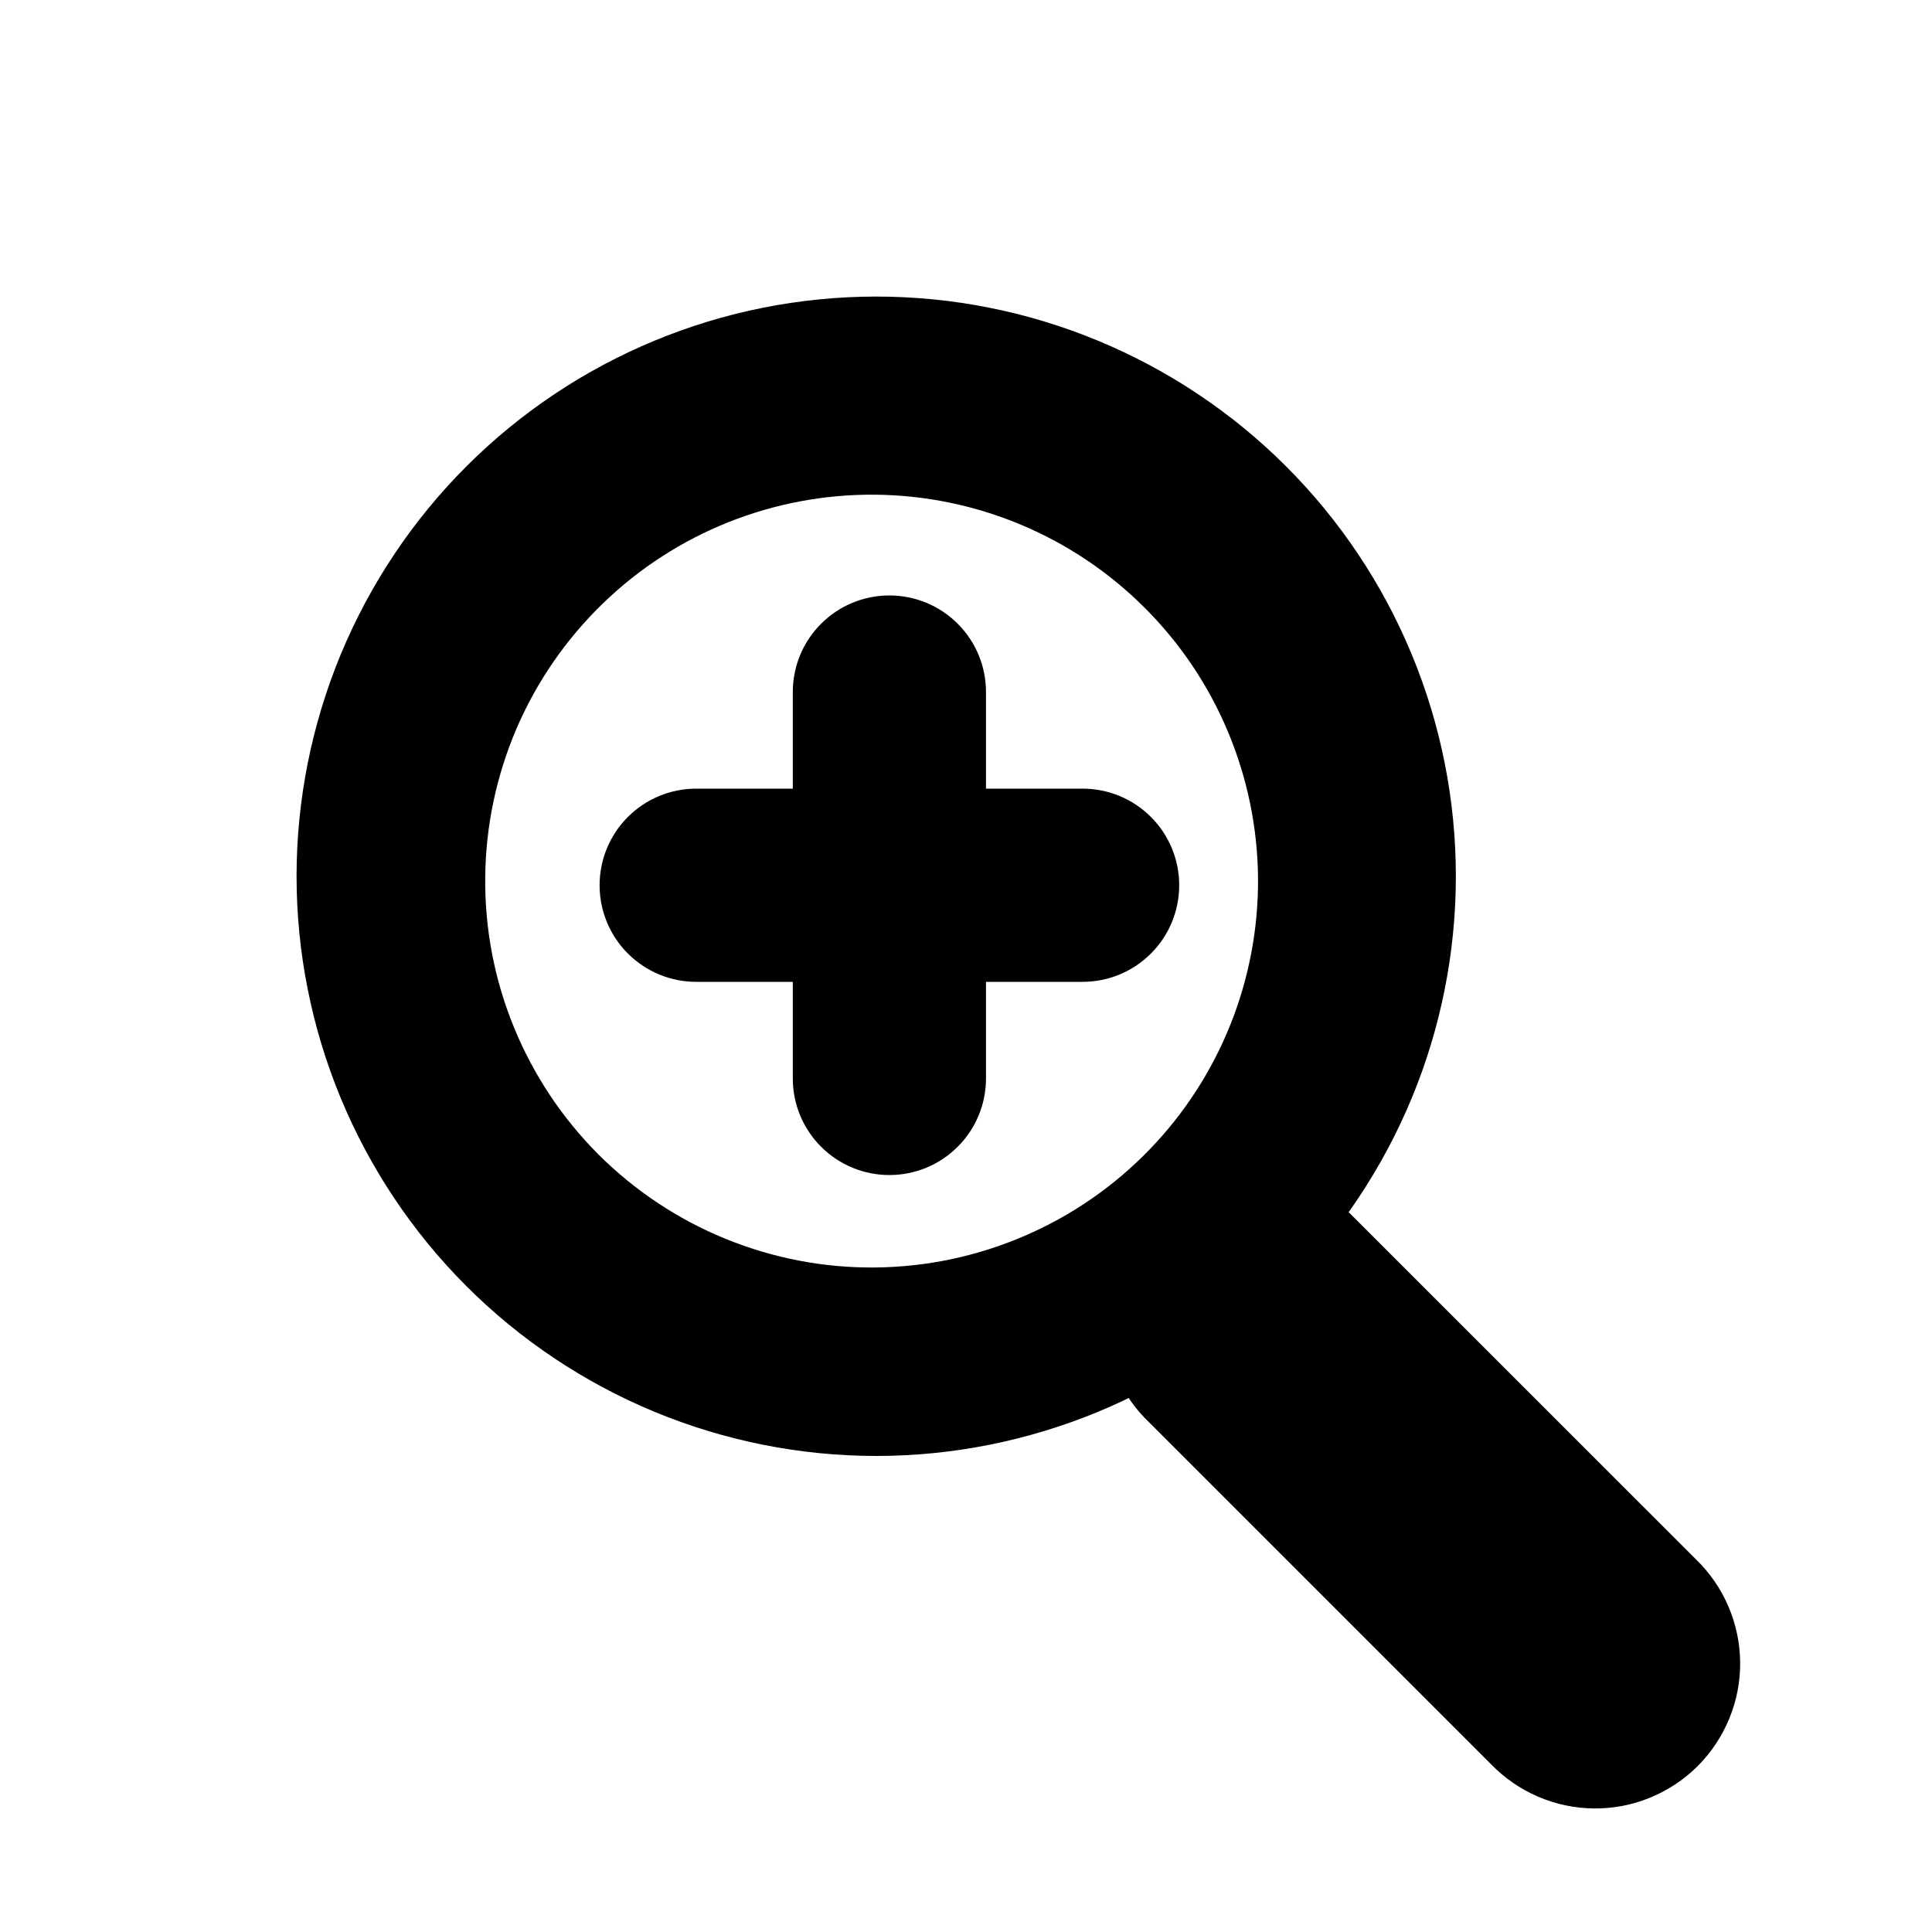
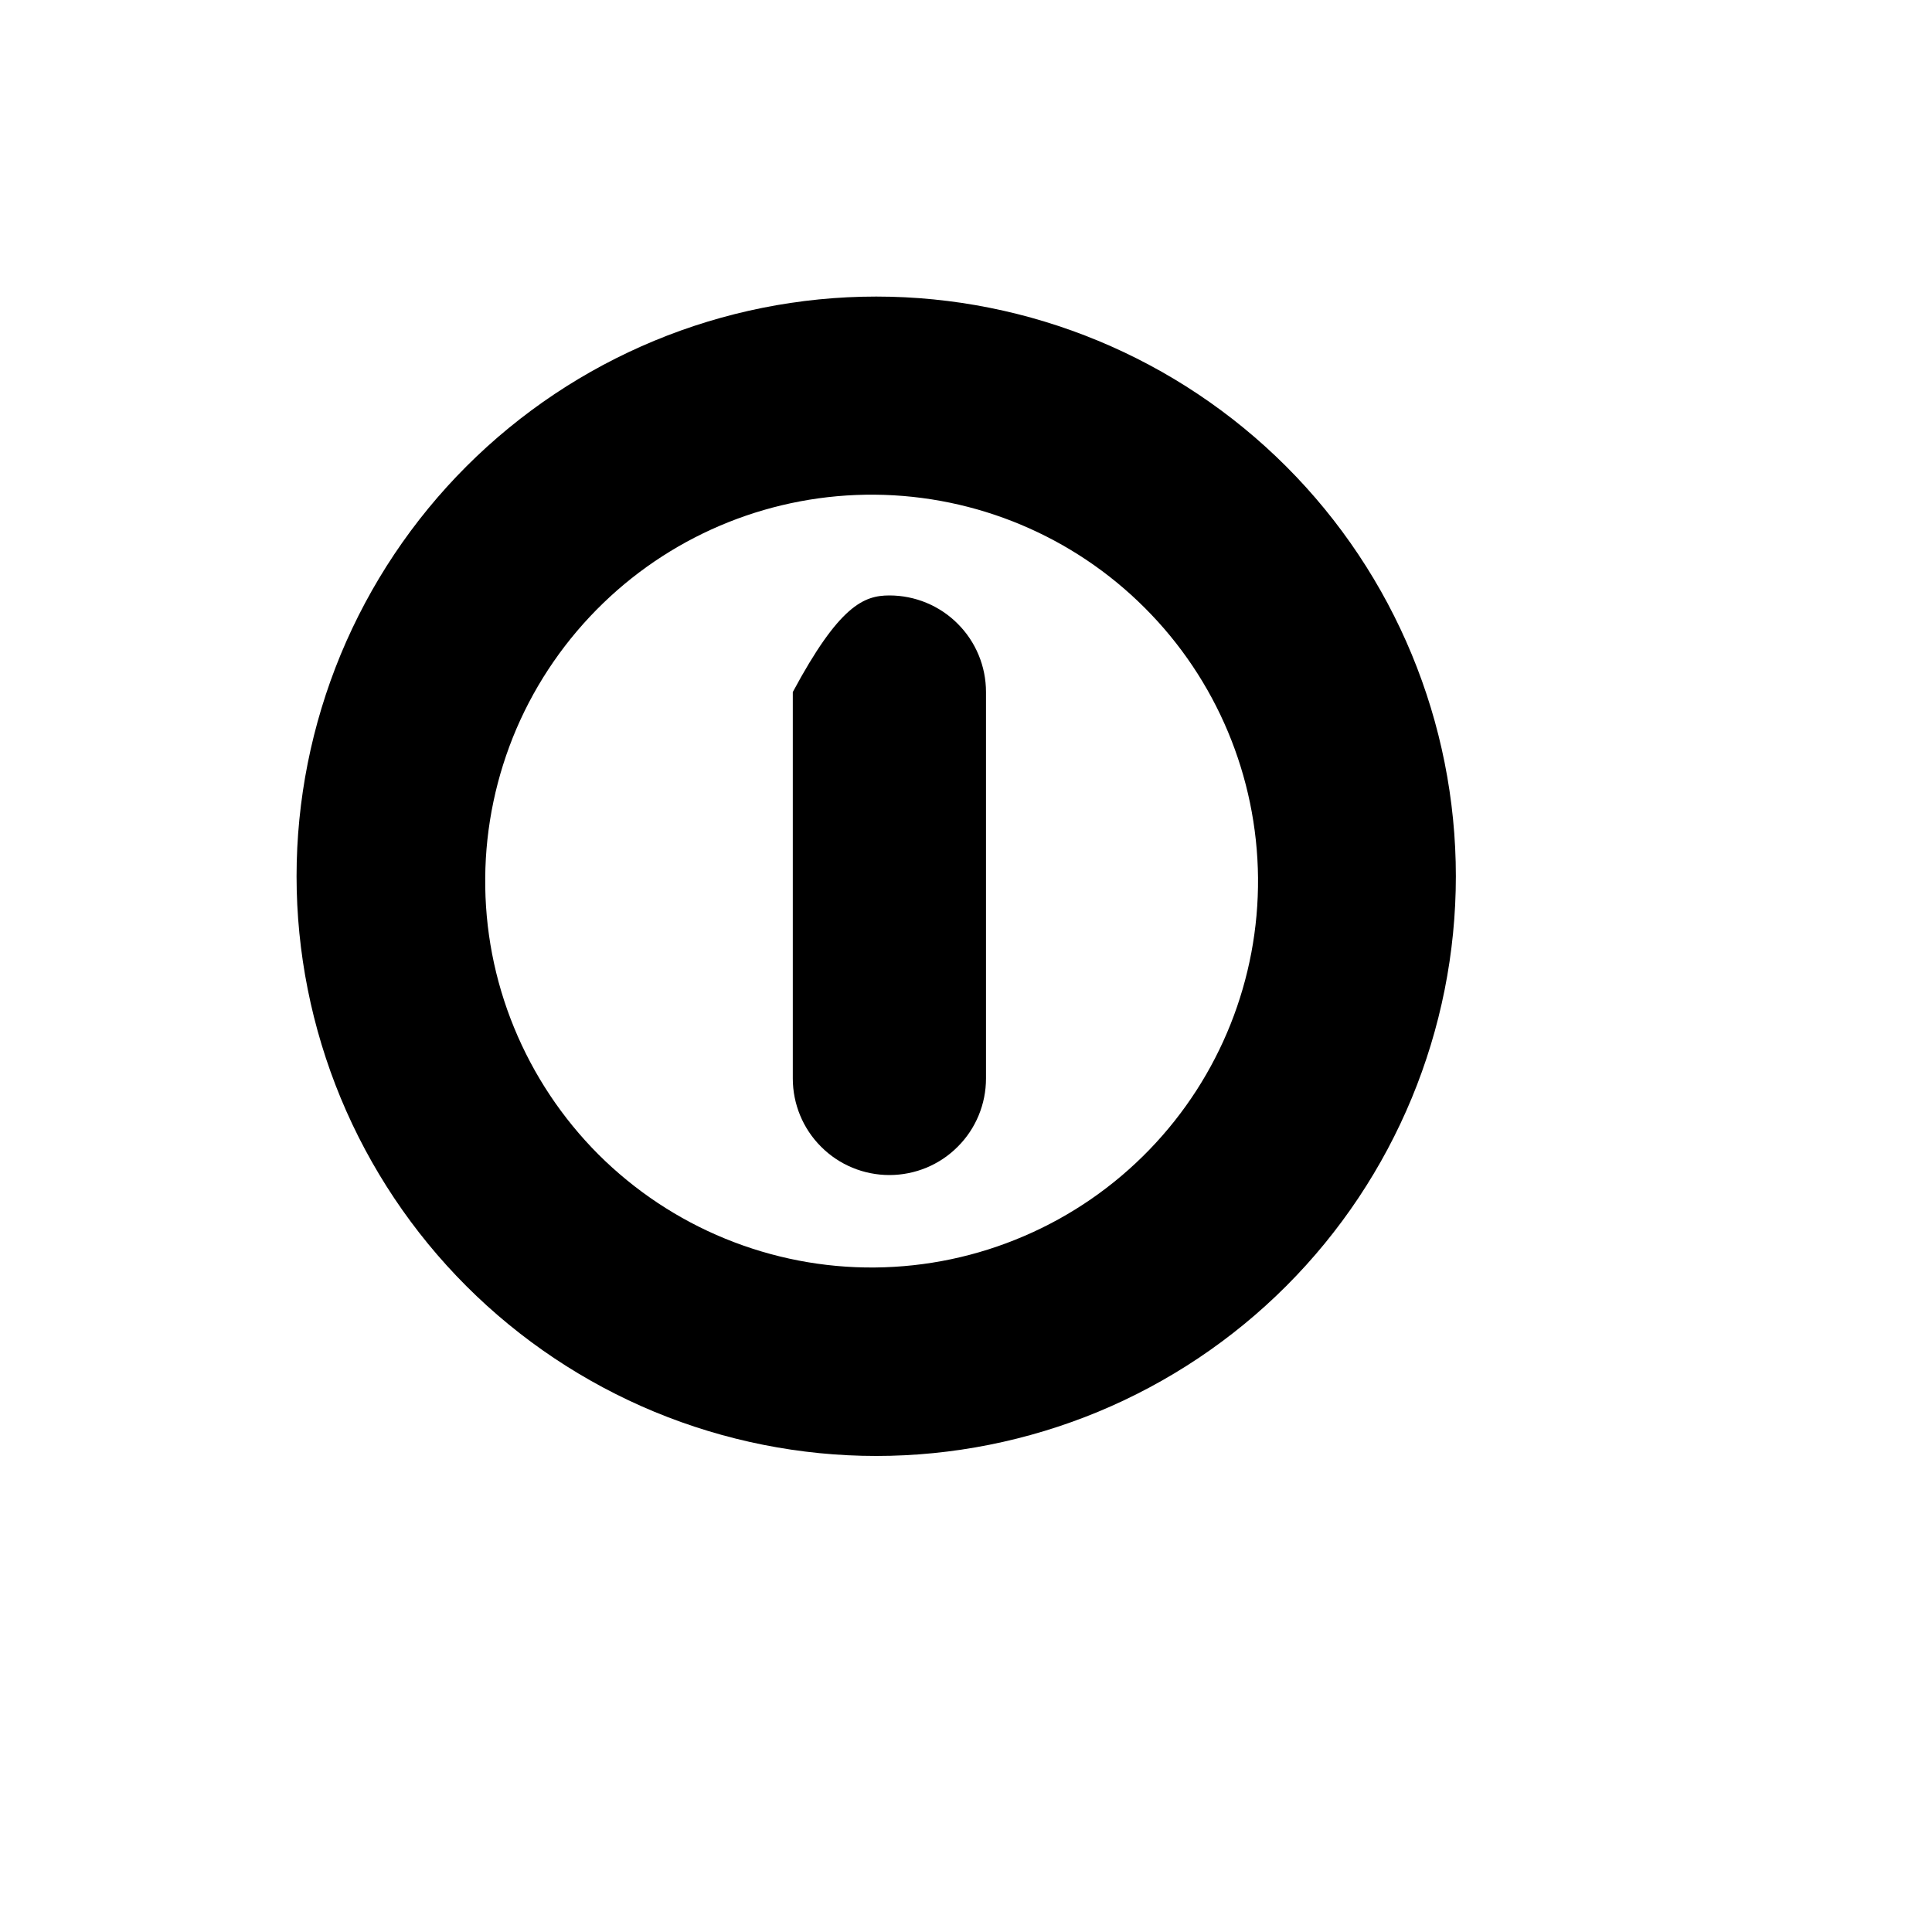
<svg xmlns="http://www.w3.org/2000/svg" width="20" height="20" viewBox="0 0 20 20" fill="none">
  <path fill-rule="evenodd" clip-rule="evenodd" d="M4.828 4.828C4.271 5.385 3.829 6.047 3.527 6.775C3.226 7.503 3.07 8.283 3.07 9.071C3.07 9.859 3.226 10.639 3.527 11.367C3.829 12.095 4.271 12.757 4.828 13.314C5.385 13.871 6.047 14.313 6.775 14.615C7.503 14.916 8.283 15.072 9.071 15.072C9.859 15.072 10.639 14.916 11.367 14.615C12.095 14.313 12.757 13.871 13.314 13.314C14.439 12.189 15.071 10.662 15.071 9.071C15.071 7.48 14.439 5.953 13.314 4.828C12.188 3.703 10.662 3.07 9.071 3.07C7.479 3.07 5.953 3.703 4.828 4.828ZM11.9 11.9C11.531 12.282 11.089 12.587 10.601 12.796C10.113 13.006 9.589 13.116 9.057 13.121C8.526 13.126 8 13.024 7.508 12.823C7.016 12.622 6.57 12.325 6.194 11.95C5.819 11.574 5.522 11.127 5.321 10.636C5.119 10.144 5.018 9.617 5.023 9.086C5.027 8.555 5.138 8.03 5.347 7.542C5.557 7.054 5.862 6.613 6.244 6.244C6.998 5.515 8.009 5.112 9.057 5.121C10.106 5.13 11.11 5.551 11.851 6.293C12.593 7.034 13.013 8.038 13.023 9.086C13.032 10.135 12.629 11.146 11.9 11.9Z" fill="black" />
-   <path d="M11.9 14.728C11.754 14.59 11.638 14.425 11.557 14.241C11.476 14.057 11.434 13.86 11.431 13.659C11.428 13.459 11.465 13.26 11.541 13.074C11.616 12.888 11.728 12.719 11.87 12.578C12.011 12.436 12.18 12.324 12.366 12.248C12.552 12.173 12.751 12.135 12.951 12.138C13.152 12.141 13.349 12.184 13.533 12.264C13.717 12.345 13.882 12.461 14.02 12.607L17.556 16.142C17.699 16.28 17.814 16.446 17.892 16.629C17.971 16.812 18.012 17.009 18.014 17.208C18.016 17.407 17.978 17.605 17.902 17.789C17.827 17.973 17.715 18.141 17.575 18.282C17.434 18.422 17.266 18.534 17.082 18.609C16.898 18.685 16.7 18.723 16.501 18.721C16.302 18.719 16.105 18.678 15.922 18.599C15.739 18.52 15.573 18.406 15.435 18.263L11.9 14.728ZM7.207 10.164C6.942 10.164 6.687 10.059 6.5 9.871C6.312 9.684 6.207 9.429 6.207 9.164C6.207 8.899 6.312 8.644 6.5 8.457C6.687 8.269 6.942 8.164 7.207 8.164H11.207C11.472 8.164 11.727 8.269 11.914 8.457C12.102 8.644 12.207 8.899 12.207 9.164C12.207 9.429 12.102 9.684 11.914 9.871C11.727 10.059 11.472 10.164 11.207 10.164H7.207Z" fill="black" />
-   <path d="M8.207 7.164C8.207 6.899 8.312 6.644 8.5 6.457C8.687 6.269 8.942 6.164 9.207 6.164C9.472 6.164 9.727 6.269 9.914 6.457C10.102 6.644 10.207 6.899 10.207 7.164V11.164C10.207 11.429 10.102 11.684 9.914 11.871C9.727 12.059 9.472 12.164 9.207 12.164C8.942 12.164 8.687 12.059 8.5 11.871C8.312 11.684 8.207 11.429 8.207 11.164V7.164Z" fill="black" />
+   <path d="M8.207 7.164C8.687 6.269 8.942 6.164 9.207 6.164C9.472 6.164 9.727 6.269 9.914 6.457C10.102 6.644 10.207 6.899 10.207 7.164V11.164C10.207 11.429 10.102 11.684 9.914 11.871C9.727 12.059 9.472 12.164 9.207 12.164C8.942 12.164 8.687 12.059 8.5 11.871C8.312 11.684 8.207 11.429 8.207 11.164V7.164Z" fill="black" />
</svg>